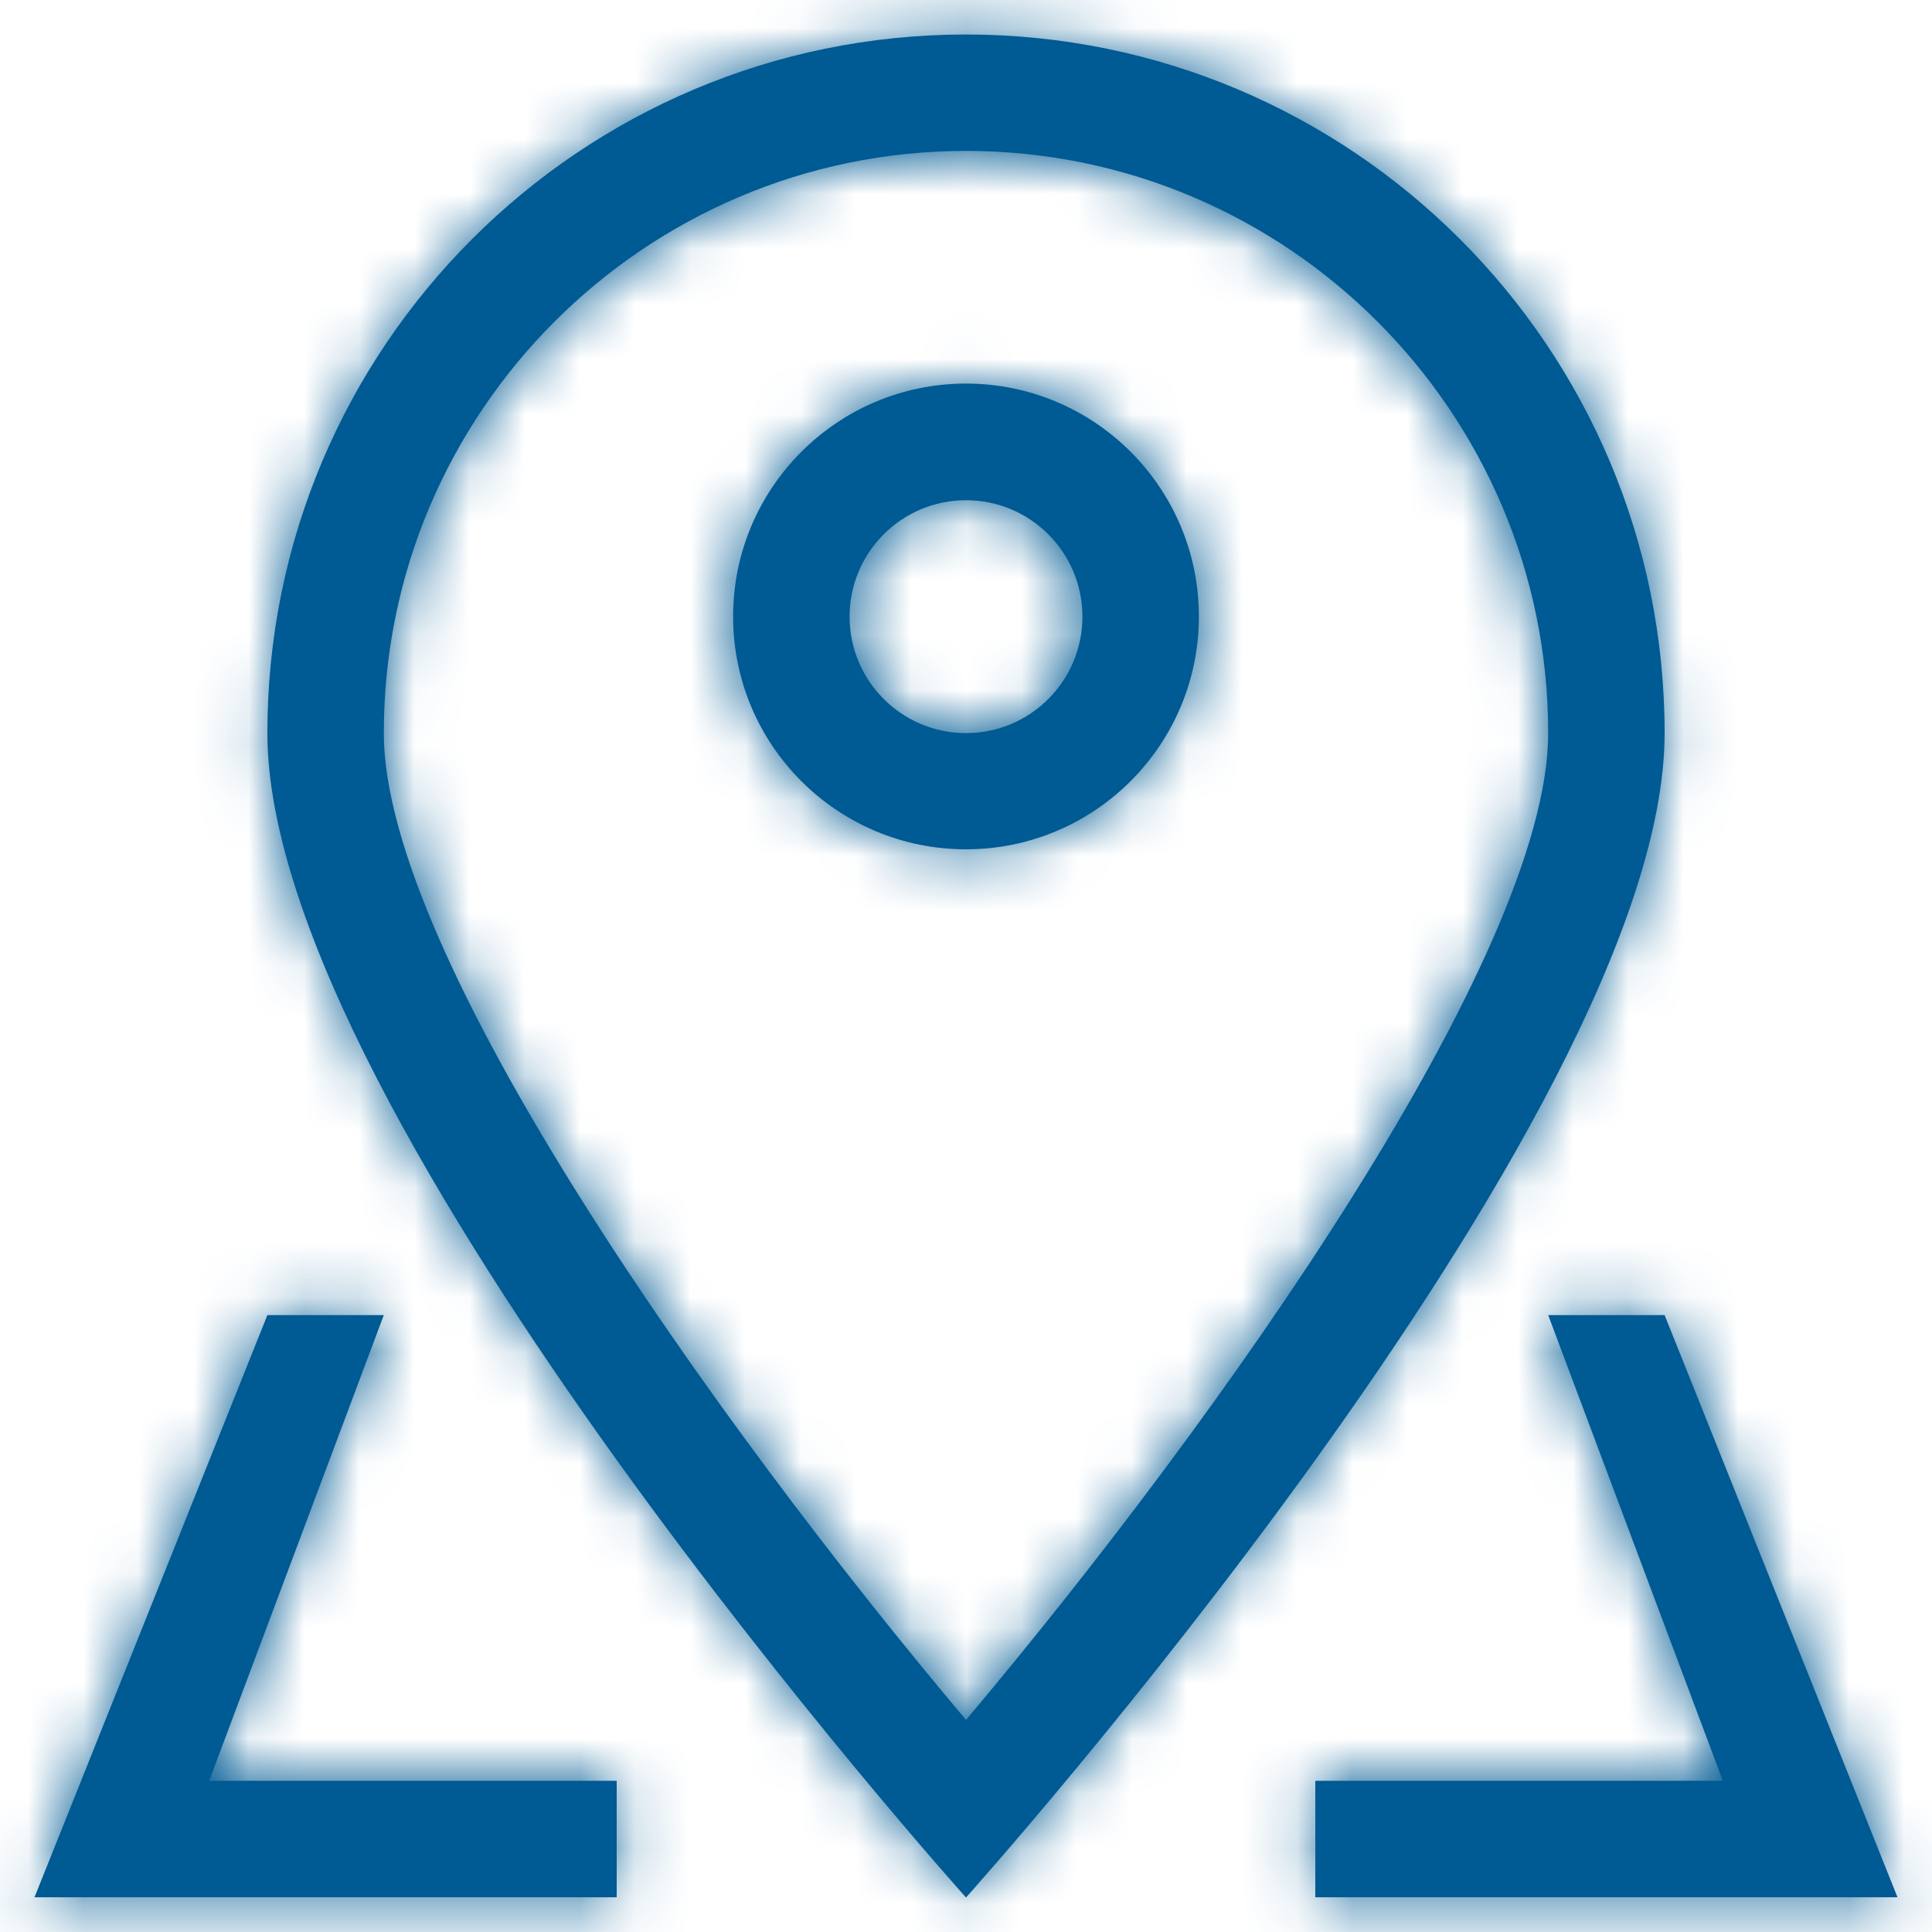
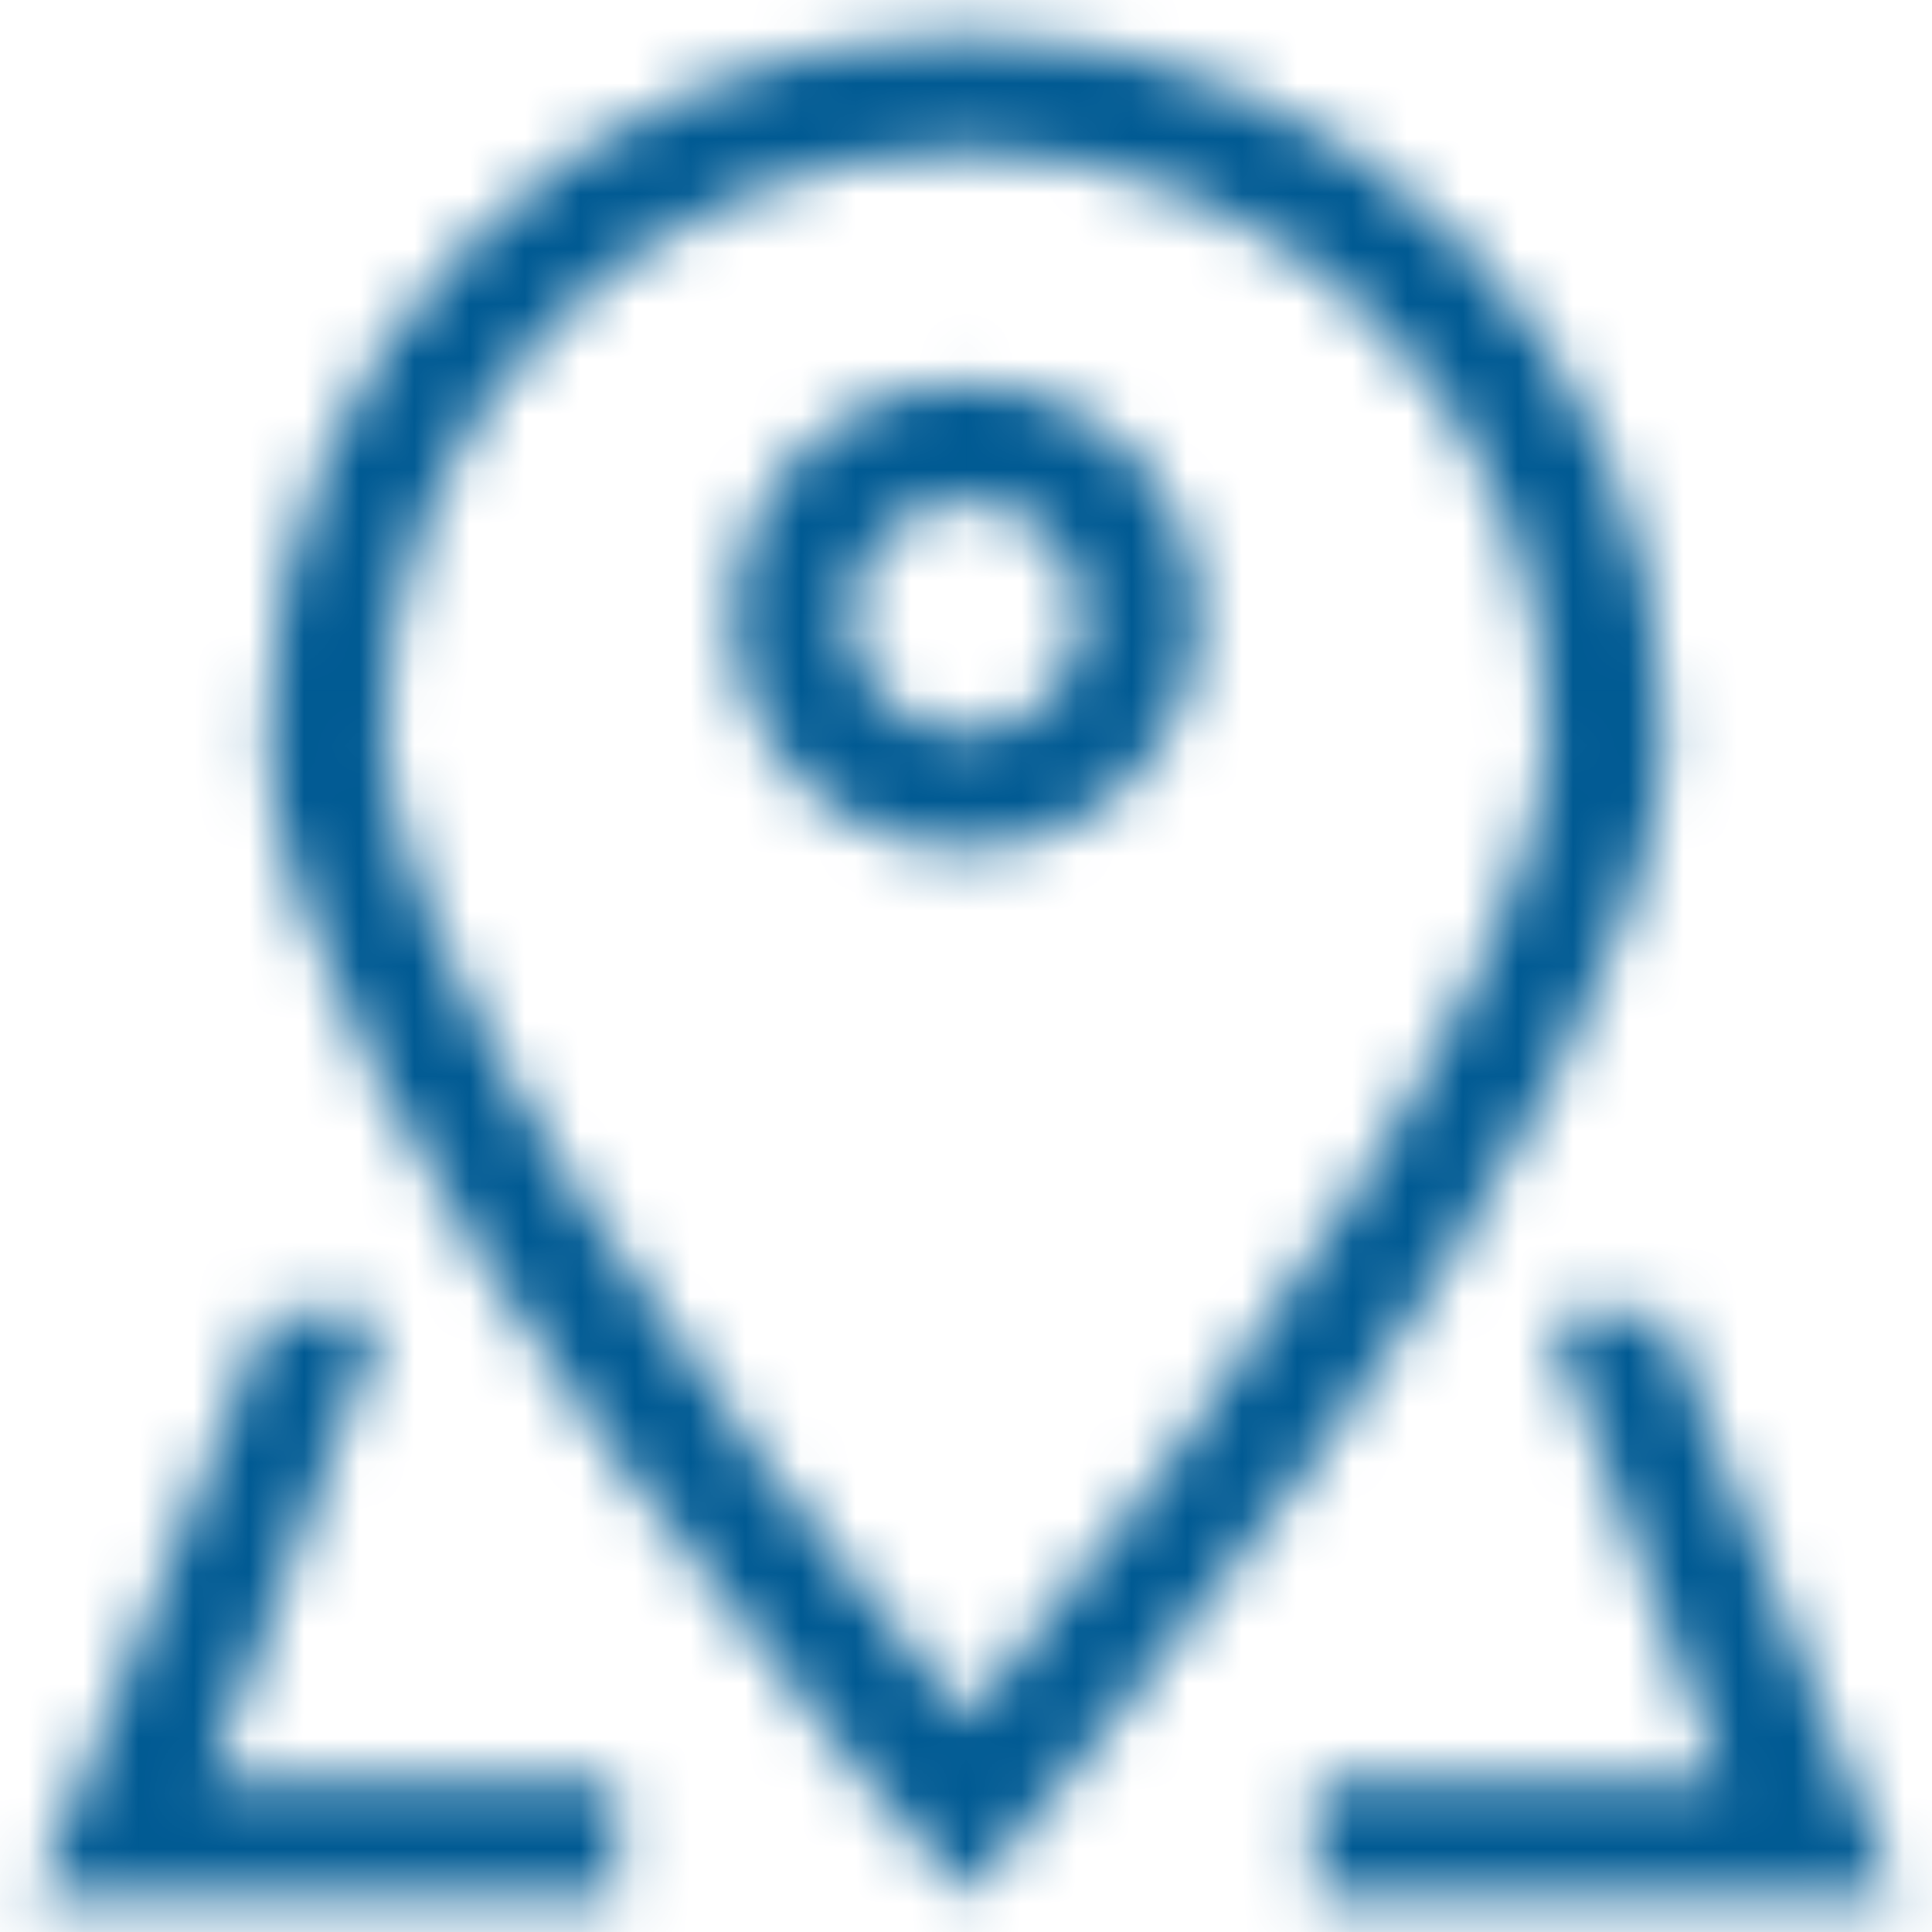
<svg xmlns="http://www.w3.org/2000/svg" width="35" height="35" viewBox="0 0 35 35" fill="none">
-   <path fill-rule="evenodd" clip-rule="evenodd" d="M17.5 0.625C10.512 0.625 4.844 6.291 4.844 13.281C4.844 20.27 17.5 34.375 17.5 34.375C17.5 34.375 30.156 20.27 30.156 13.281C30.156 6.291 24.488 0.625 17.5 0.625ZM6.953 13.281C6.953 7.466 11.684 2.734 17.5 2.734C23.316 2.734 28.047 7.466 28.047 13.281C28.047 17.304 22.107 25.691 17.5 31.158C12.893 25.691 6.953 17.302 6.953 13.281ZM13.281 11.168C13.281 8.839 15.171 6.949 17.5 6.949C19.829 6.949 21.719 8.839 21.719 11.168C21.719 13.496 19.829 15.386 17.5 15.386C15.169 15.386 13.281 13.498 13.281 11.168ZM17.5 9.062C18.664 9.062 19.609 10.005 19.609 11.172C19.609 12.336 18.664 13.281 17.5 13.281C16.336 13.281 15.391 12.336 15.391 11.172C15.391 10.005 16.336 9.062 17.5 9.062ZM3.789 32.261H11.172V34.371H0.625L4.844 23.824H6.953L3.789 32.261ZM30.156 23.824H28.047L31.211 32.261H23.828V34.371H34.375L30.156 23.824Z" fill="#005A93" />
  <mask id="mask0" mask-type="alpha" maskUnits="userSpaceOnUse" x="0" y="0" width="35" height="35">
    <path fill-rule="evenodd" clip-rule="evenodd" d="M17.5 0.625C10.512 0.625 4.844 6.291 4.844 13.281C4.844 20.27 17.5 34.375 17.5 34.375C17.5 34.375 30.156 20.27 30.156 13.281C30.156 6.291 24.488 0.625 17.5 0.625ZM6.953 13.281C6.953 7.466 11.684 2.734 17.5 2.734C23.316 2.734 28.047 7.466 28.047 13.281C28.047 17.304 22.107 25.691 17.5 31.158C12.893 25.691 6.953 17.302 6.953 13.281ZM13.281 11.168C13.281 8.839 15.171 6.949 17.5 6.949C19.829 6.949 21.719 8.839 21.719 11.168C21.719 13.496 19.829 15.386 17.5 15.386C15.169 15.386 13.281 13.498 13.281 11.168ZM17.5 9.062C18.664 9.062 19.609 10.005 19.609 11.172C19.609 12.336 18.664 13.281 17.5 13.281C16.336 13.281 15.391 12.336 15.391 11.172C15.391 10.005 16.336 9.062 17.5 9.062ZM3.789 32.261H11.172V34.371H0.625L4.844 23.824H6.953L3.789 32.261ZM30.156 23.824H28.047L31.211 32.261H23.828V34.371H34.375L30.156 23.824Z" fill="white" />
  </mask>
  <g mask="url(#mask0)">
    <rect x="-5" y="-5" width="45" height="45" fill="#005A93" />
  </g>
</svg>